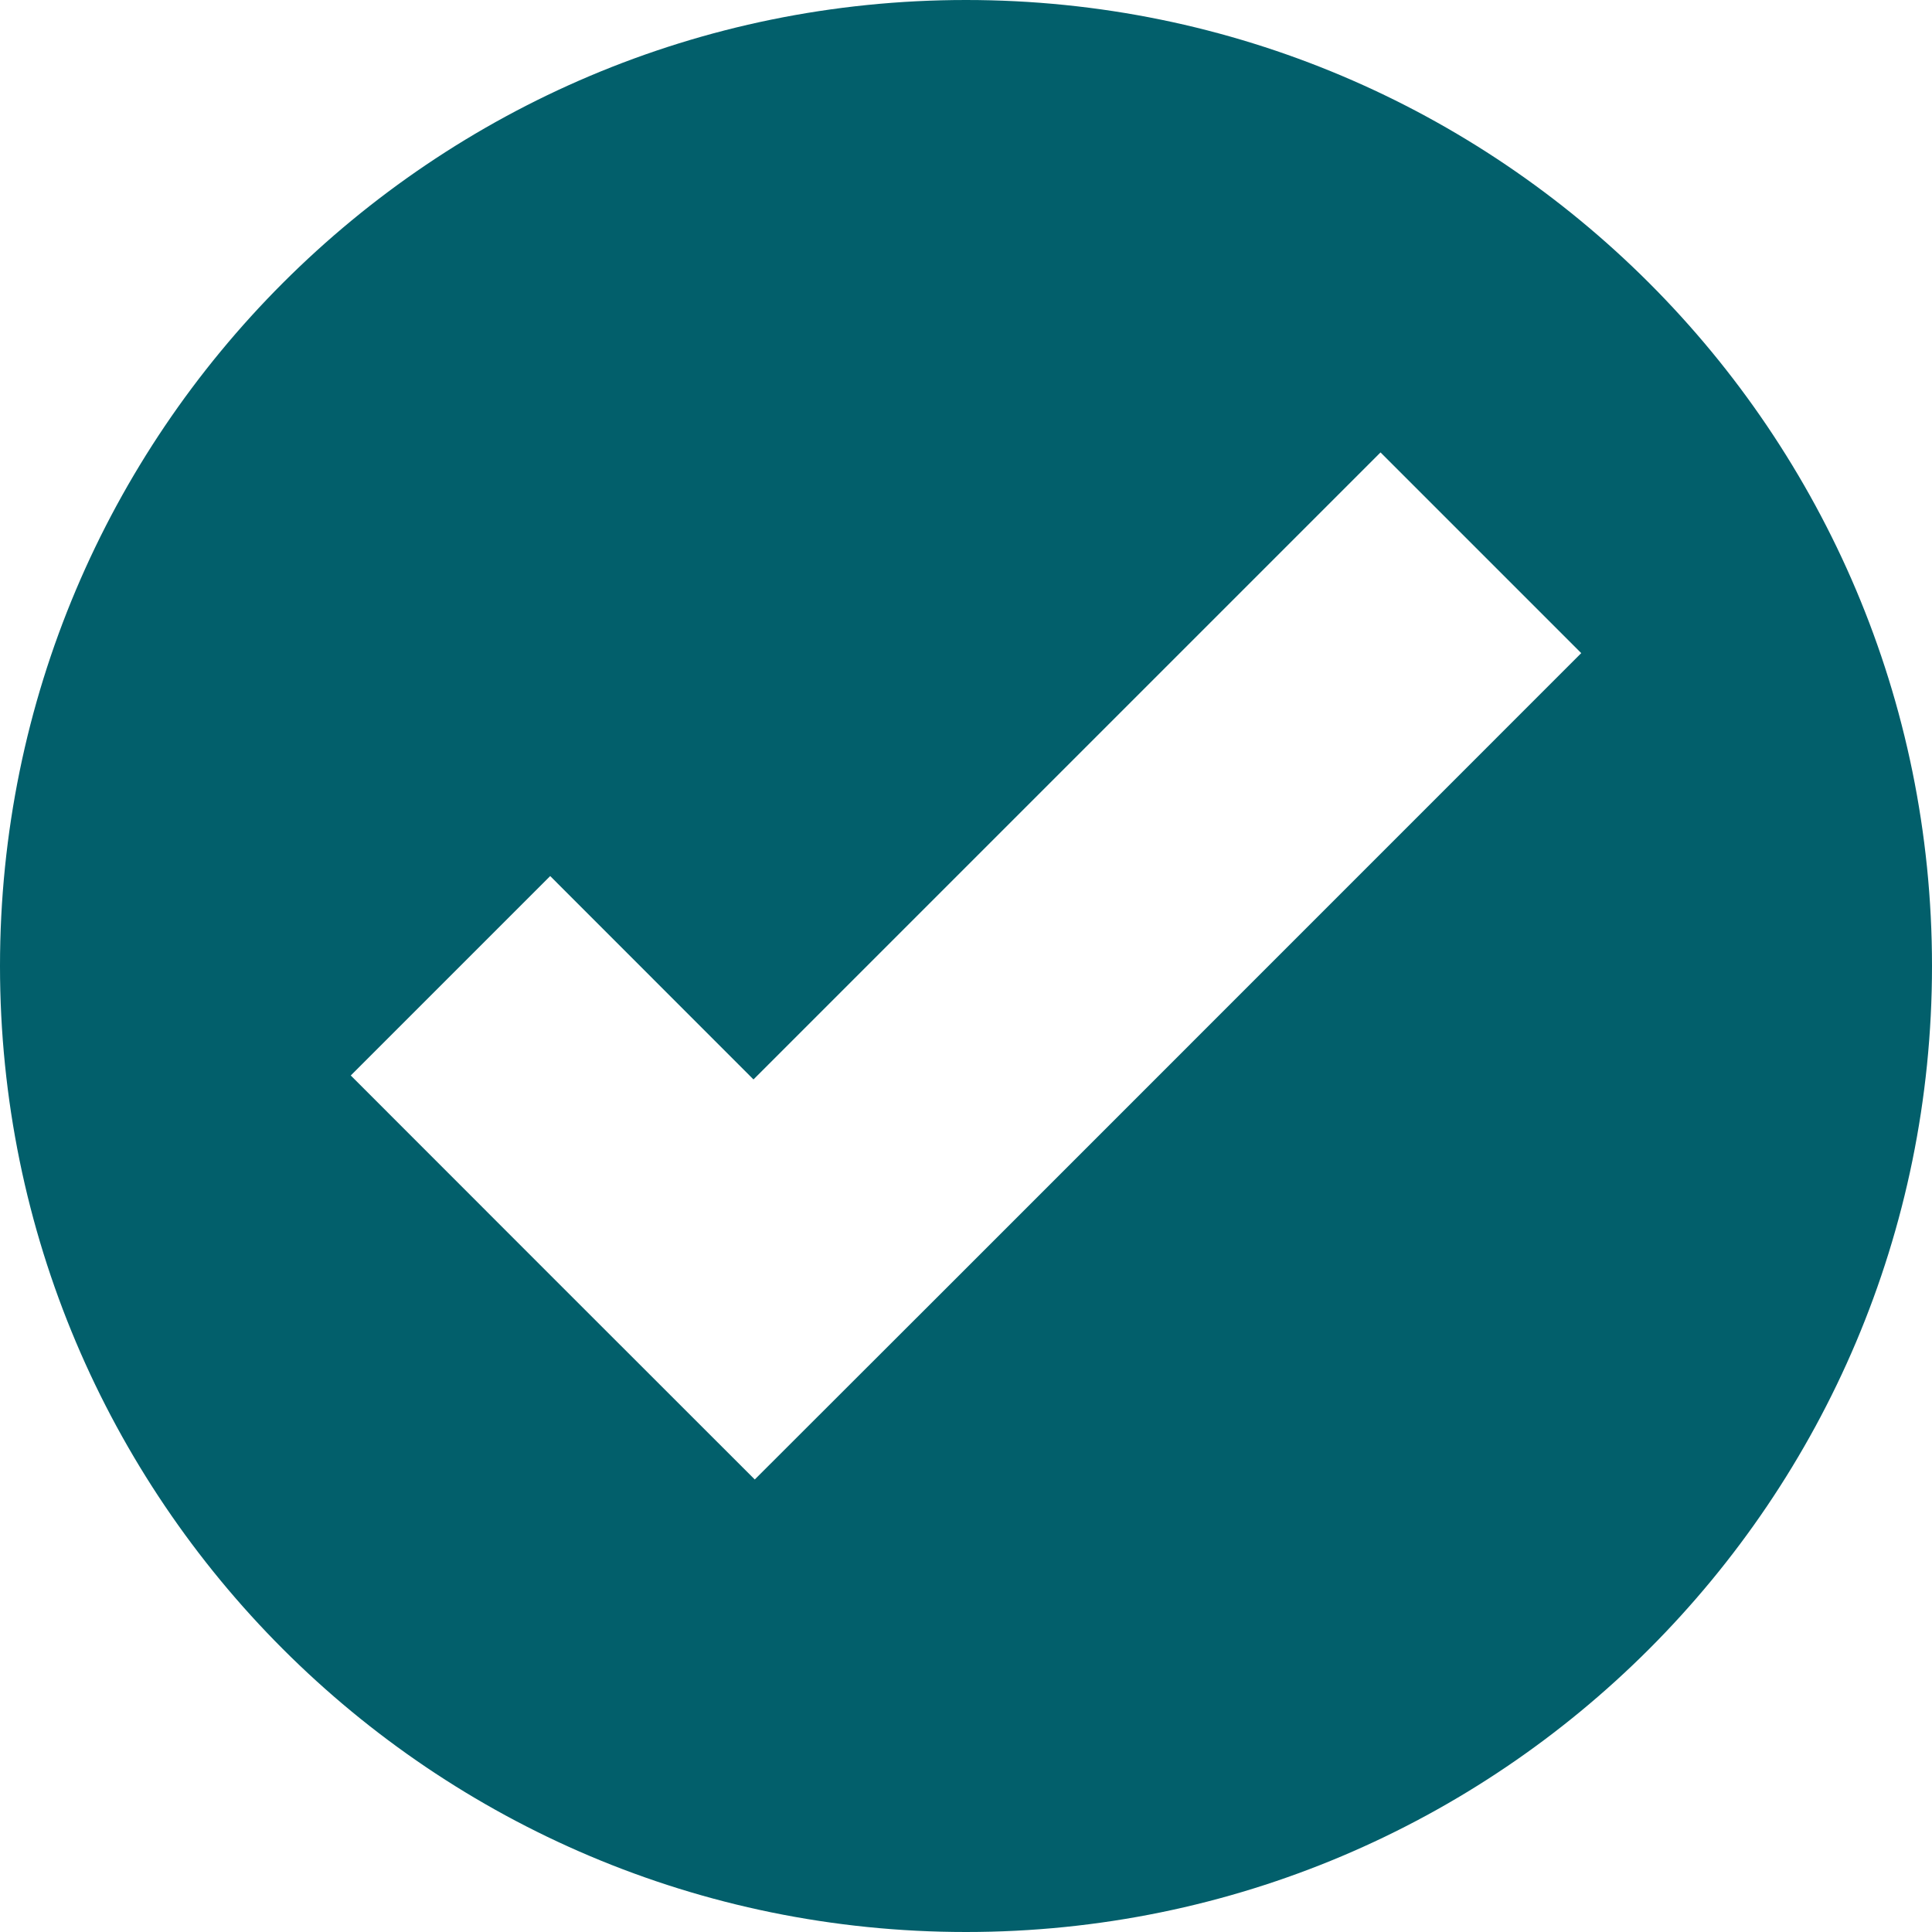
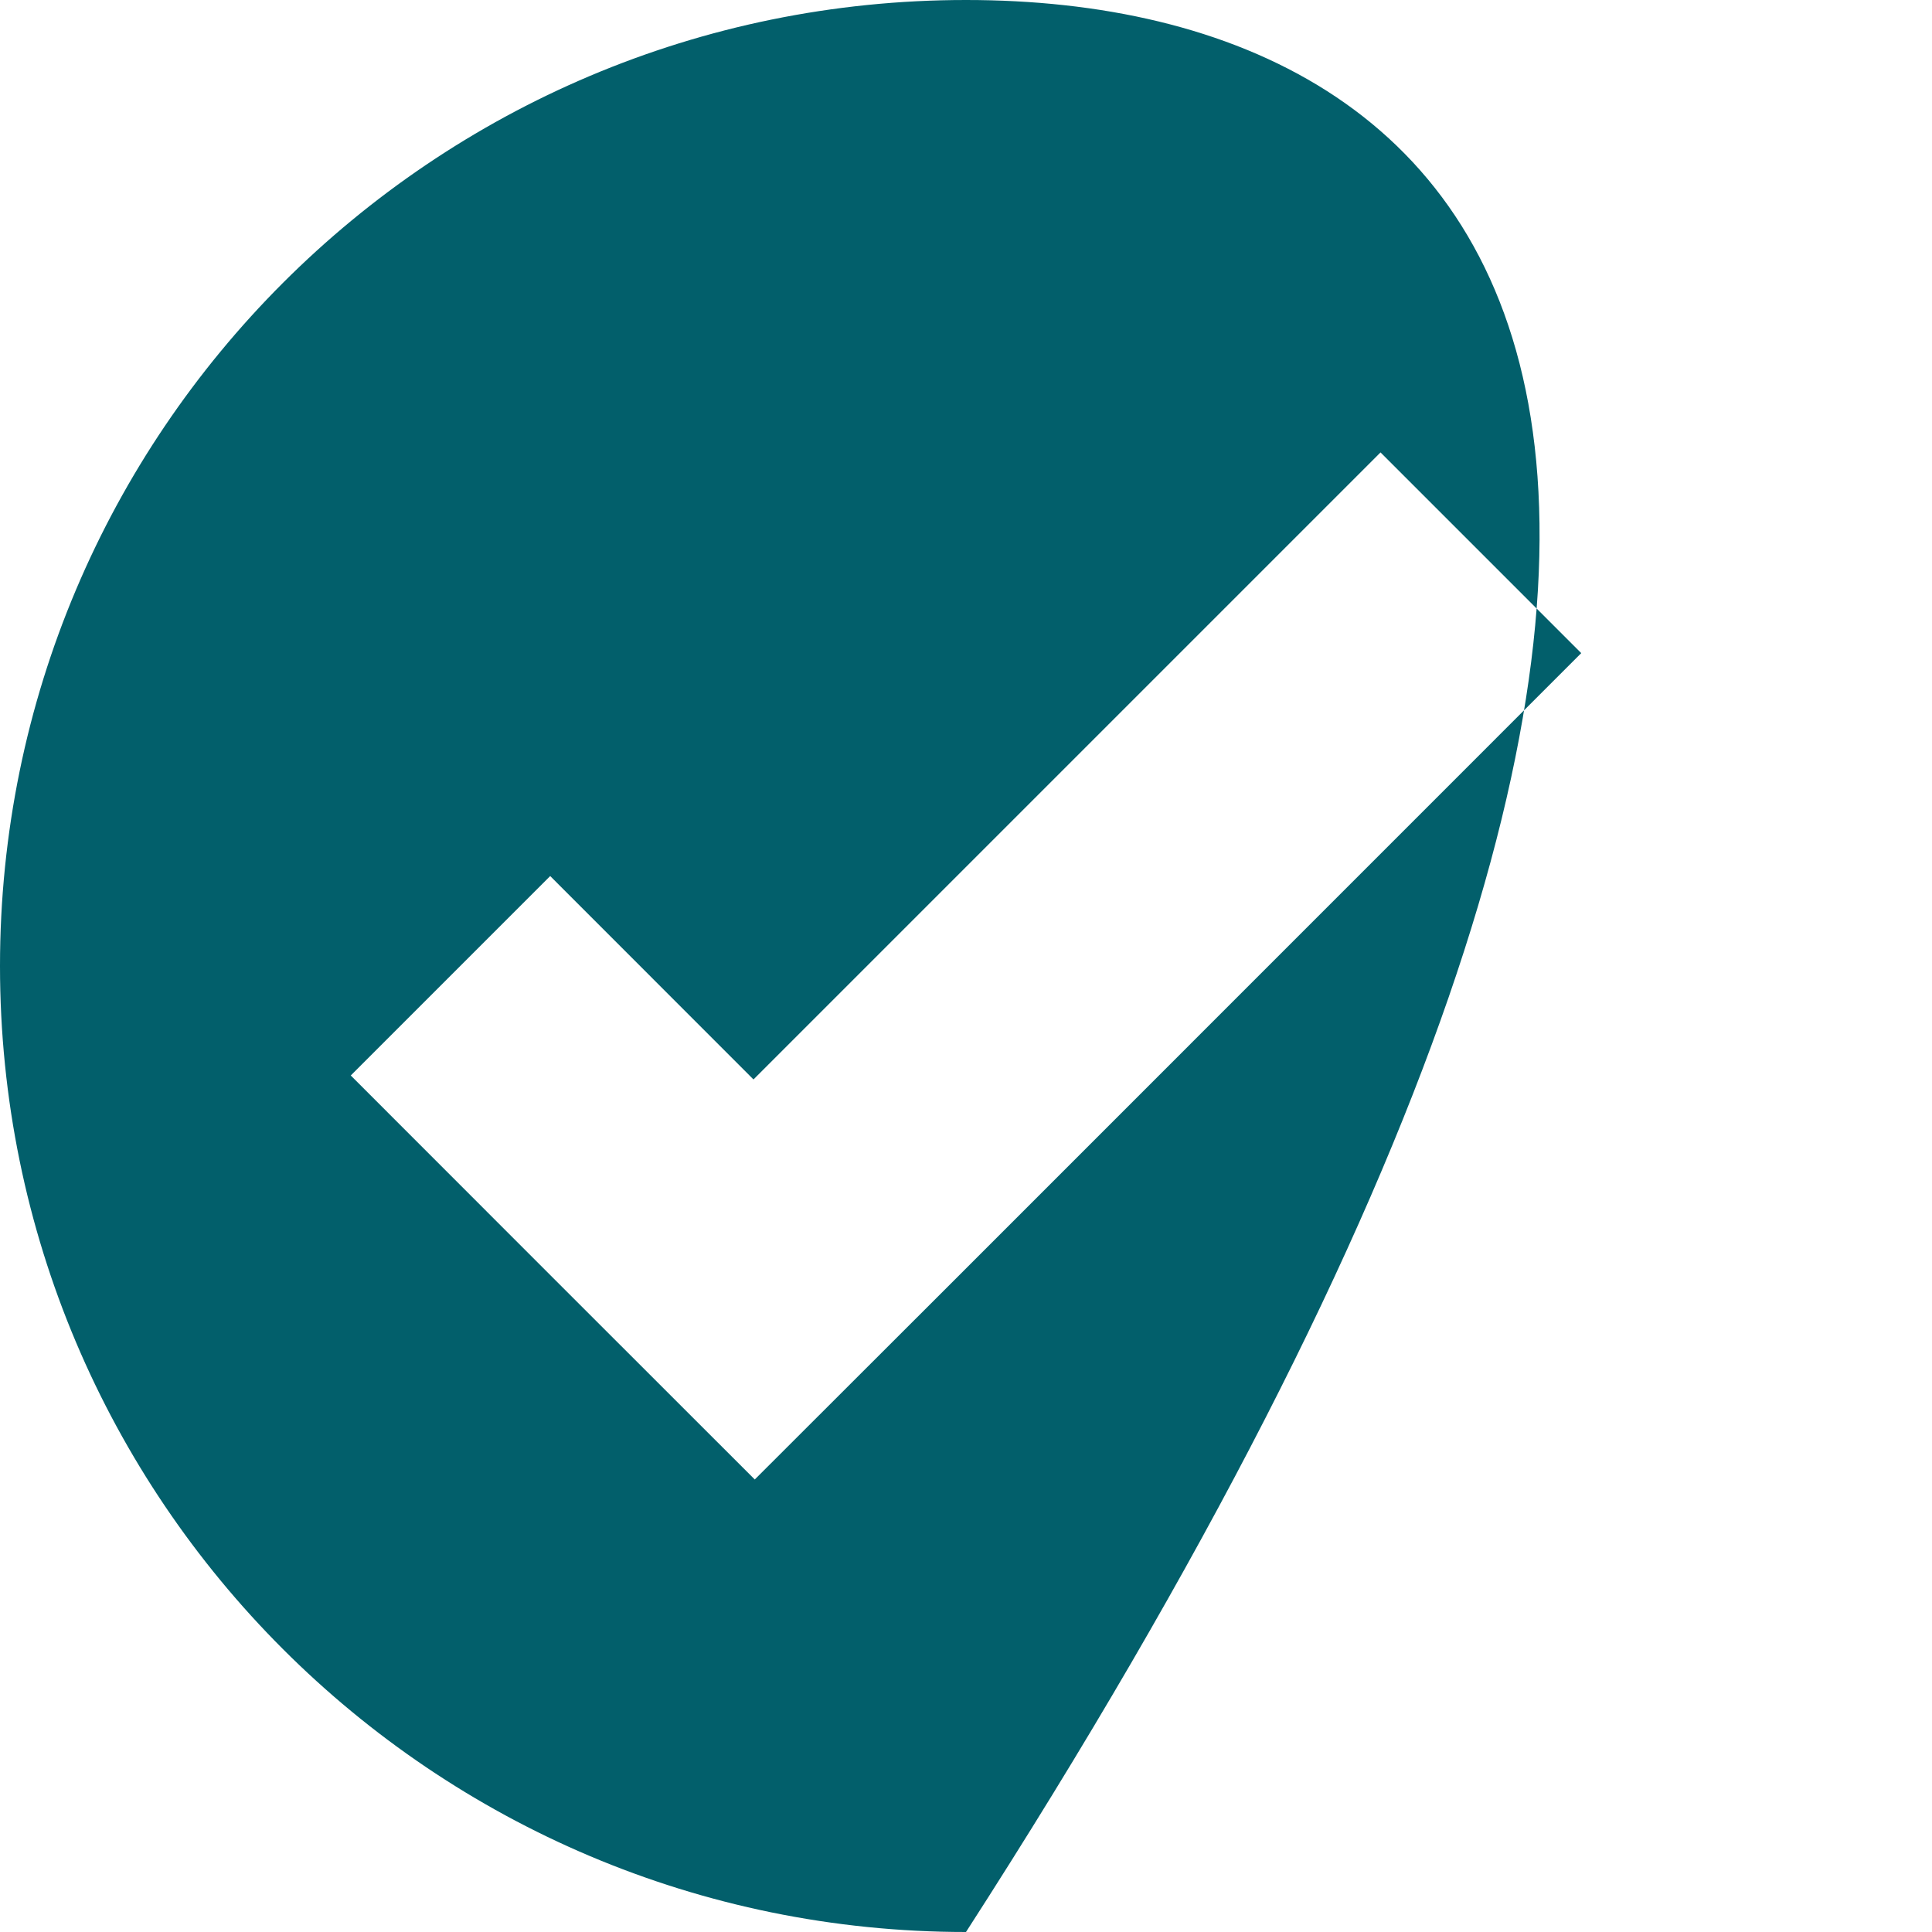
<svg xmlns="http://www.w3.org/2000/svg" width="18" height="18" viewBox="0 0 18 18" fill="none">
-   <path d="M9 0C4.029 0 0 4.029 0 9C0 13.971 4.029 18 9 18C13.971 18 18 13.971 18 9C18 4.029 13.971 0 9 0ZM12.862 4.215L14.732 6.085L8.891 11.927L7.032 13.784L5.162 11.915L3.268 10.02L5.126 8.162L7.02 10.057L12.862 4.215Z" fill="#025F6B" />
+   <path d="M9 0C4.029 0 0 4.029 0 9C0 13.971 4.029 18 9 18C18 4.029 13.971 0 9 0ZM12.862 4.215L14.732 6.085L8.891 11.927L7.032 13.784L5.162 11.915L3.268 10.02L5.126 8.162L7.02 10.057L12.862 4.215Z" fill="#025F6B" />
</svg>